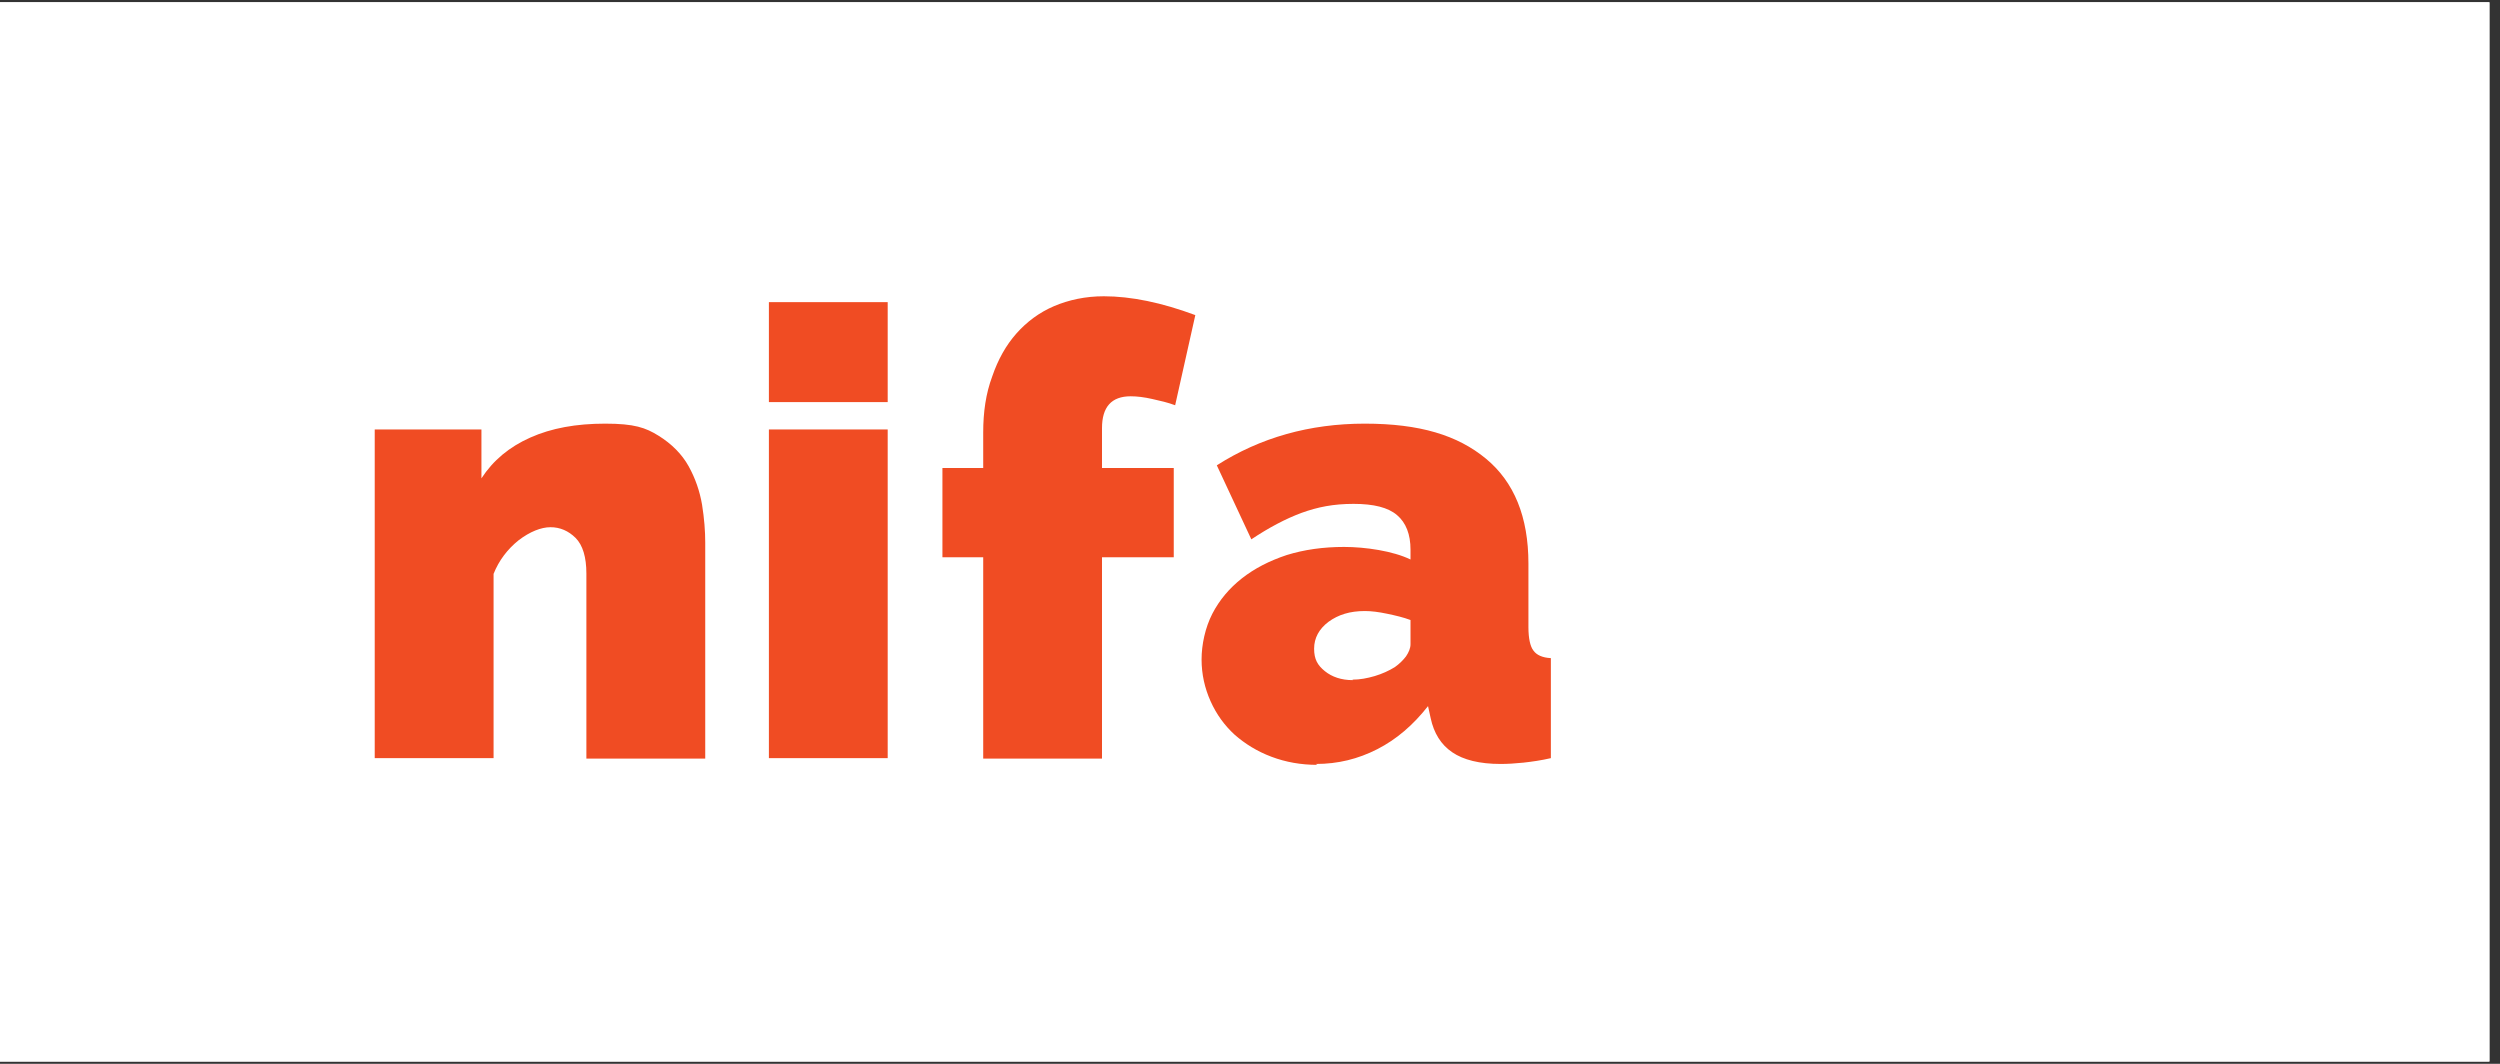
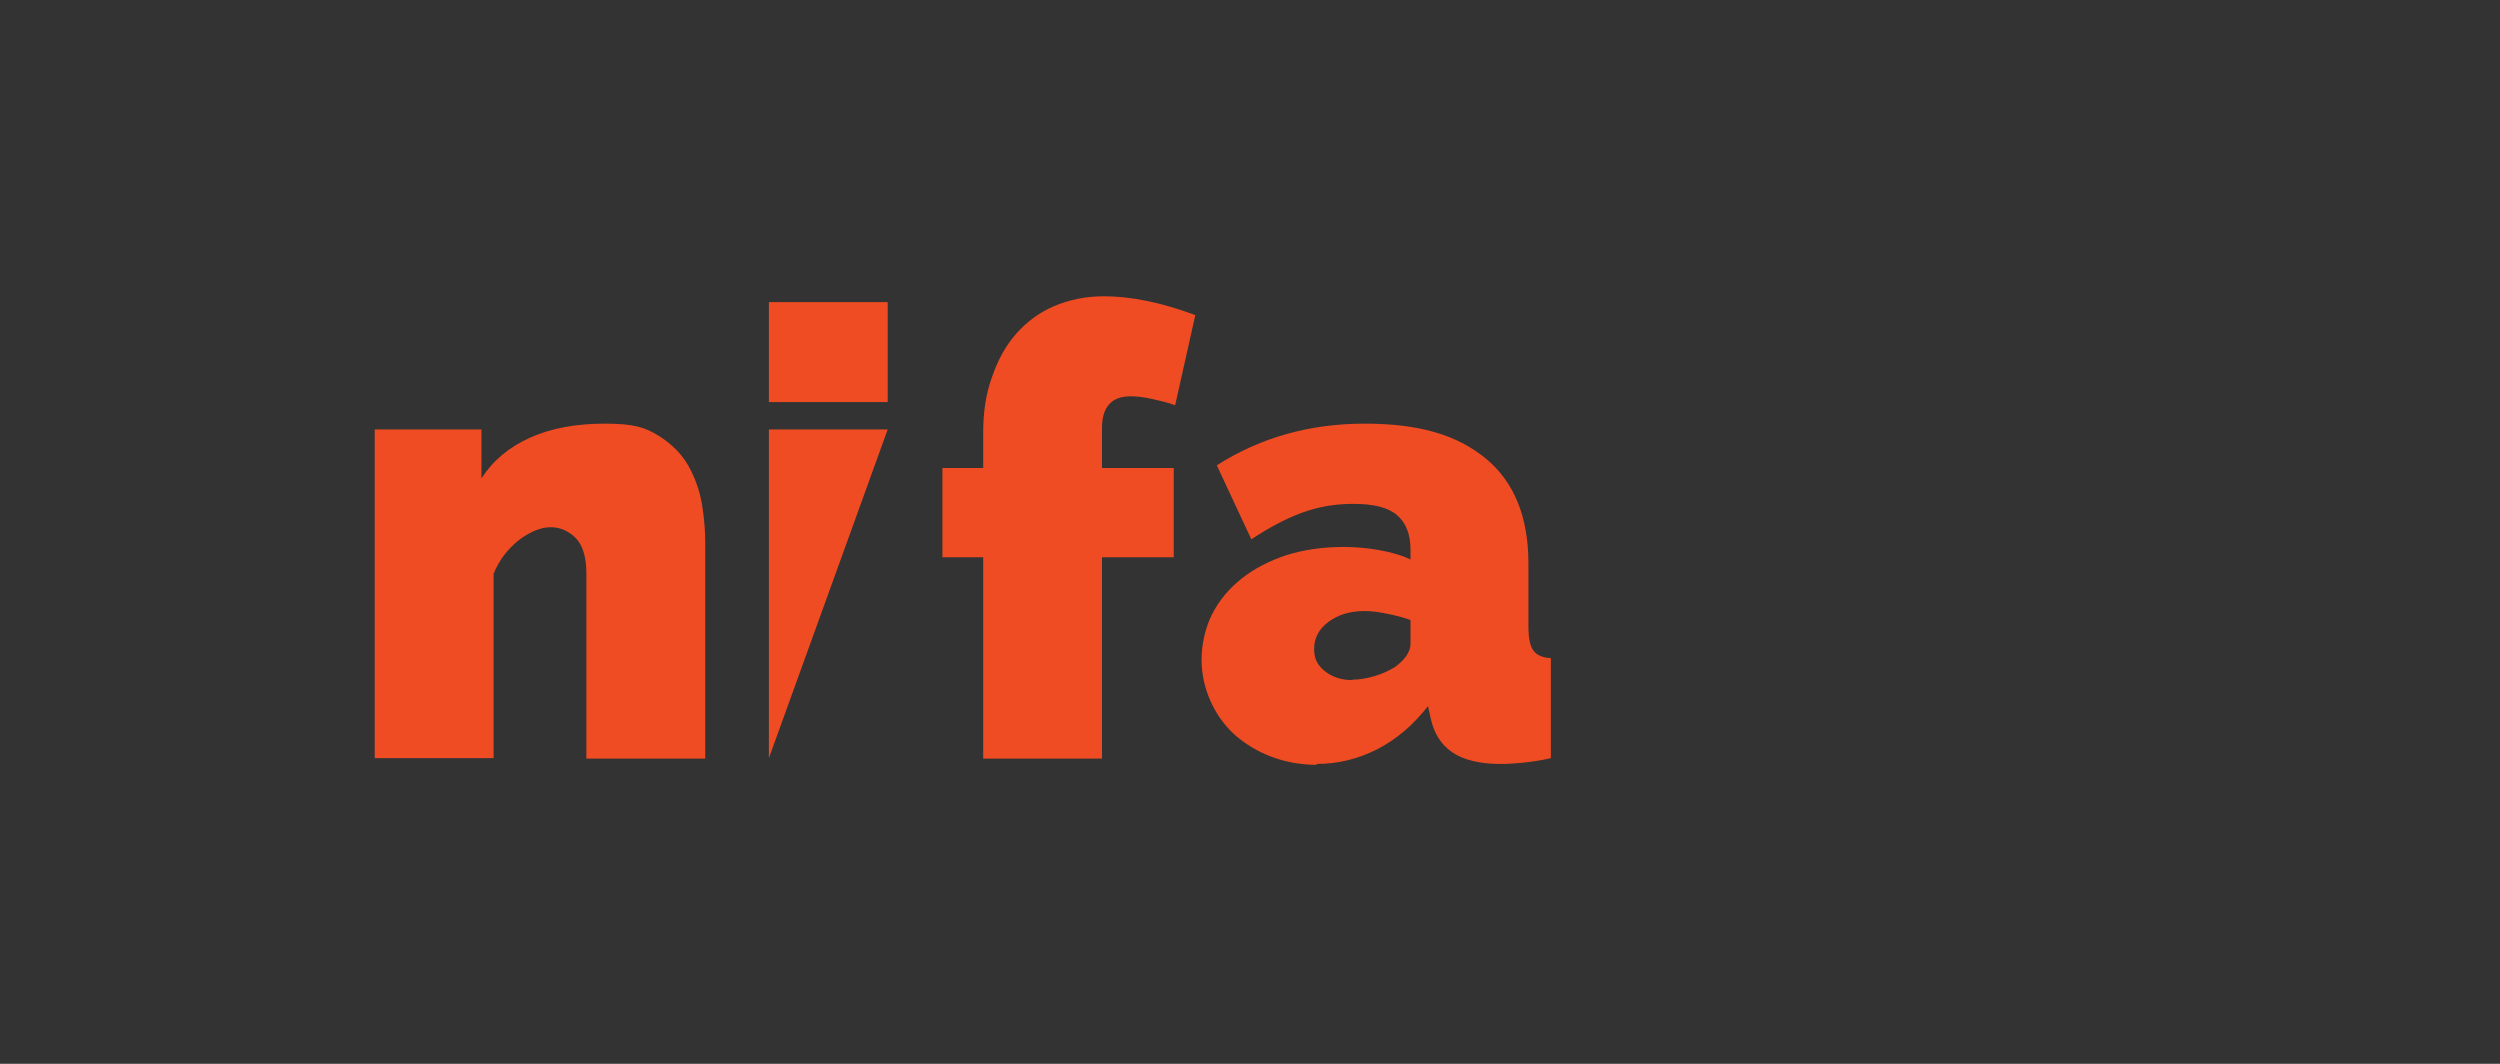
<svg xmlns="http://www.w3.org/2000/svg" width="235" zoomAndPan="magnify" viewBox="0 0 176.25 75" height="100" preserveAspectRatio="xMidYMid meet" version="1.0">
  <rect x="0" y="0" width="176.25" height="75" fill="#333333" stroke="none" />
  <defs>
    <clipPath id="1fc03937d4">
-       <path d="M 0 0.16 L 175.504 0.16 L 175.504 74.84 L 0 74.84 Z M 0 0.16 " clip-rule="nonzero" />
-     </clipPath>
+       </clipPath>
  </defs>
  <g clip-path="url(#1fc03937d4)">
    <path fill="#ffffff" d="M 0 0.16 L 175.504 0.16 L 175.504 74.84 L 0 74.84 Z M 0 0.16 " fill-opacity="1" fill-rule="nonzero" />
-     <path fill="#ffffff" d="M 0 0.16 L 175.504 0.16 L 175.504 74.84 L 0 74.84 Z M 0 0.16 " fill-opacity="1" fill-rule="nonzero" />
  </g>
  <path fill="#f04c23" d="M 49.719 53.48 L 41.34 53.48 L 41.34 40.426 C 41.34 39.285 41.086 38.434 40.582 37.926 C 40.074 37.422 39.477 37.168 38.812 37.168 C 38.148 37.168 37.355 37.484 36.566 38.086 C 35.777 38.719 35.176 39.508 34.797 40.457 L 34.797 53.449 L 26.418 53.449 L 26.418 30.277 L 33.941 30.277 L 33.941 33.723 C 34.766 32.457 35.902 31.508 37.387 30.848 C 38.875 30.184 40.613 29.867 42.668 29.867 C 44.723 29.867 45.512 30.148 46.43 30.719 C 47.348 31.289 48.074 32.016 48.547 32.867 C 49.023 33.723 49.336 34.641 49.496 35.586 C 49.652 36.566 49.719 37.453 49.719 38.242 Z M 49.719 53.48 " fill-opacity="1" fill-rule="nonzero" />
-   <path fill="#f04c23" d="M 54.207 28.348 L 54.207 21.301 L 62.582 21.301 L 62.582 28.348 Z M 54.207 53.48 L 54.207 30.277 L 62.582 30.277 L 62.582 53.449 L 54.207 53.449 Z M 54.207 53.48 " fill-opacity="1" fill-rule="nonzero" />
+   <path fill="#f04c23" d="M 54.207 28.348 L 54.207 21.301 L 62.582 21.301 L 62.582 28.348 Z M 54.207 53.48 L 54.207 30.277 L 62.582 30.277 L 54.207 53.449 Z M 54.207 53.48 " fill-opacity="1" fill-rule="nonzero" />
  <path fill="#f04c23" d="M 69.316 53.48 L 69.316 39.285 L 66.441 39.285 L 66.441 32.996 L 69.316 32.996 L 69.316 30.496 C 69.316 29.043 69.504 27.746 69.949 26.547 C 70.359 25.344 70.93 24.332 71.656 23.512 C 72.383 22.691 73.27 22.027 74.312 21.582 C 75.355 21.141 76.523 20.887 77.82 20.887 C 79.746 20.887 81.898 21.332 84.27 22.215 L 82.848 28.57 C 82.34 28.379 81.801 28.254 81.234 28.129 C 80.664 28 80.16 27.938 79.715 27.938 C 78.355 27.938 77.691 28.695 77.691 30.184 L 77.691 32.996 L 82.75 32.996 L 82.75 39.285 L 77.691 39.285 L 77.691 53.48 Z M 69.316 53.48 " fill-opacity="1" fill-rule="nonzero" />
  <path fill="#f04c23" d="M 92.867 53.922 C 91.73 53.922 90.652 53.734 89.641 53.352 C 88.629 52.973 87.777 52.438 87.051 51.805 C 86.324 51.141 85.754 50.352 85.344 49.434 C 84.934 48.516 84.711 47.535 84.711 46.492 C 84.711 45.449 84.965 44.25 85.469 43.27 C 85.977 42.289 86.672 41.469 87.555 40.773 C 88.441 40.078 89.484 39.539 90.719 39.129 C 91.949 38.75 93.277 38.559 94.762 38.559 C 96.25 38.559 98.211 38.844 99.441 39.445 L 99.441 38.75 C 99.441 37.676 99.125 36.852 98.492 36.316 C 97.863 35.777 96.852 35.523 95.426 35.523 C 94.004 35.523 92.898 35.746 91.762 36.156 C 90.652 36.566 89.453 37.199 88.219 38.023 L 85.785 32.805 C 88.852 30.848 92.328 29.867 96.219 29.867 C 100.105 29.867 102.762 30.688 104.754 32.332 C 106.746 33.977 107.754 36.441 107.754 39.73 L 107.754 44.219 C 107.754 45.008 107.883 45.578 108.102 45.859 C 108.324 46.176 108.734 46.367 109.336 46.398 L 109.336 53.449 C 108.672 53.605 108.008 53.699 107.406 53.766 C 106.809 53.828 106.27 53.859 105.797 53.859 C 104.309 53.859 103.172 53.574 102.383 53.035 C 101.59 52.5 101.086 51.68 100.863 50.633 L 100.676 49.781 C 99.633 51.109 98.461 52.121 97.102 52.816 C 95.742 53.512 94.32 53.859 92.773 53.859 Z M 95.363 47.914 C 95.871 47.914 96.375 47.82 96.914 47.664 C 97.449 47.504 97.926 47.285 98.336 47.031 C 98.652 46.809 98.938 46.523 99.125 46.273 C 99.316 45.988 99.441 45.703 99.441 45.418 L 99.441 43.711 C 98.938 43.523 98.398 43.395 97.797 43.27 C 97.199 43.145 96.691 43.078 96.219 43.078 C 95.176 43.078 94.352 43.332 93.656 43.84 C 92.992 44.344 92.645 44.977 92.645 45.734 C 92.645 46.492 92.898 46.906 93.402 47.316 C 93.91 47.727 94.574 47.949 95.363 47.949 Z M 95.363 47.914 " fill-opacity="1" fill-rule="nonzero" />
</svg>